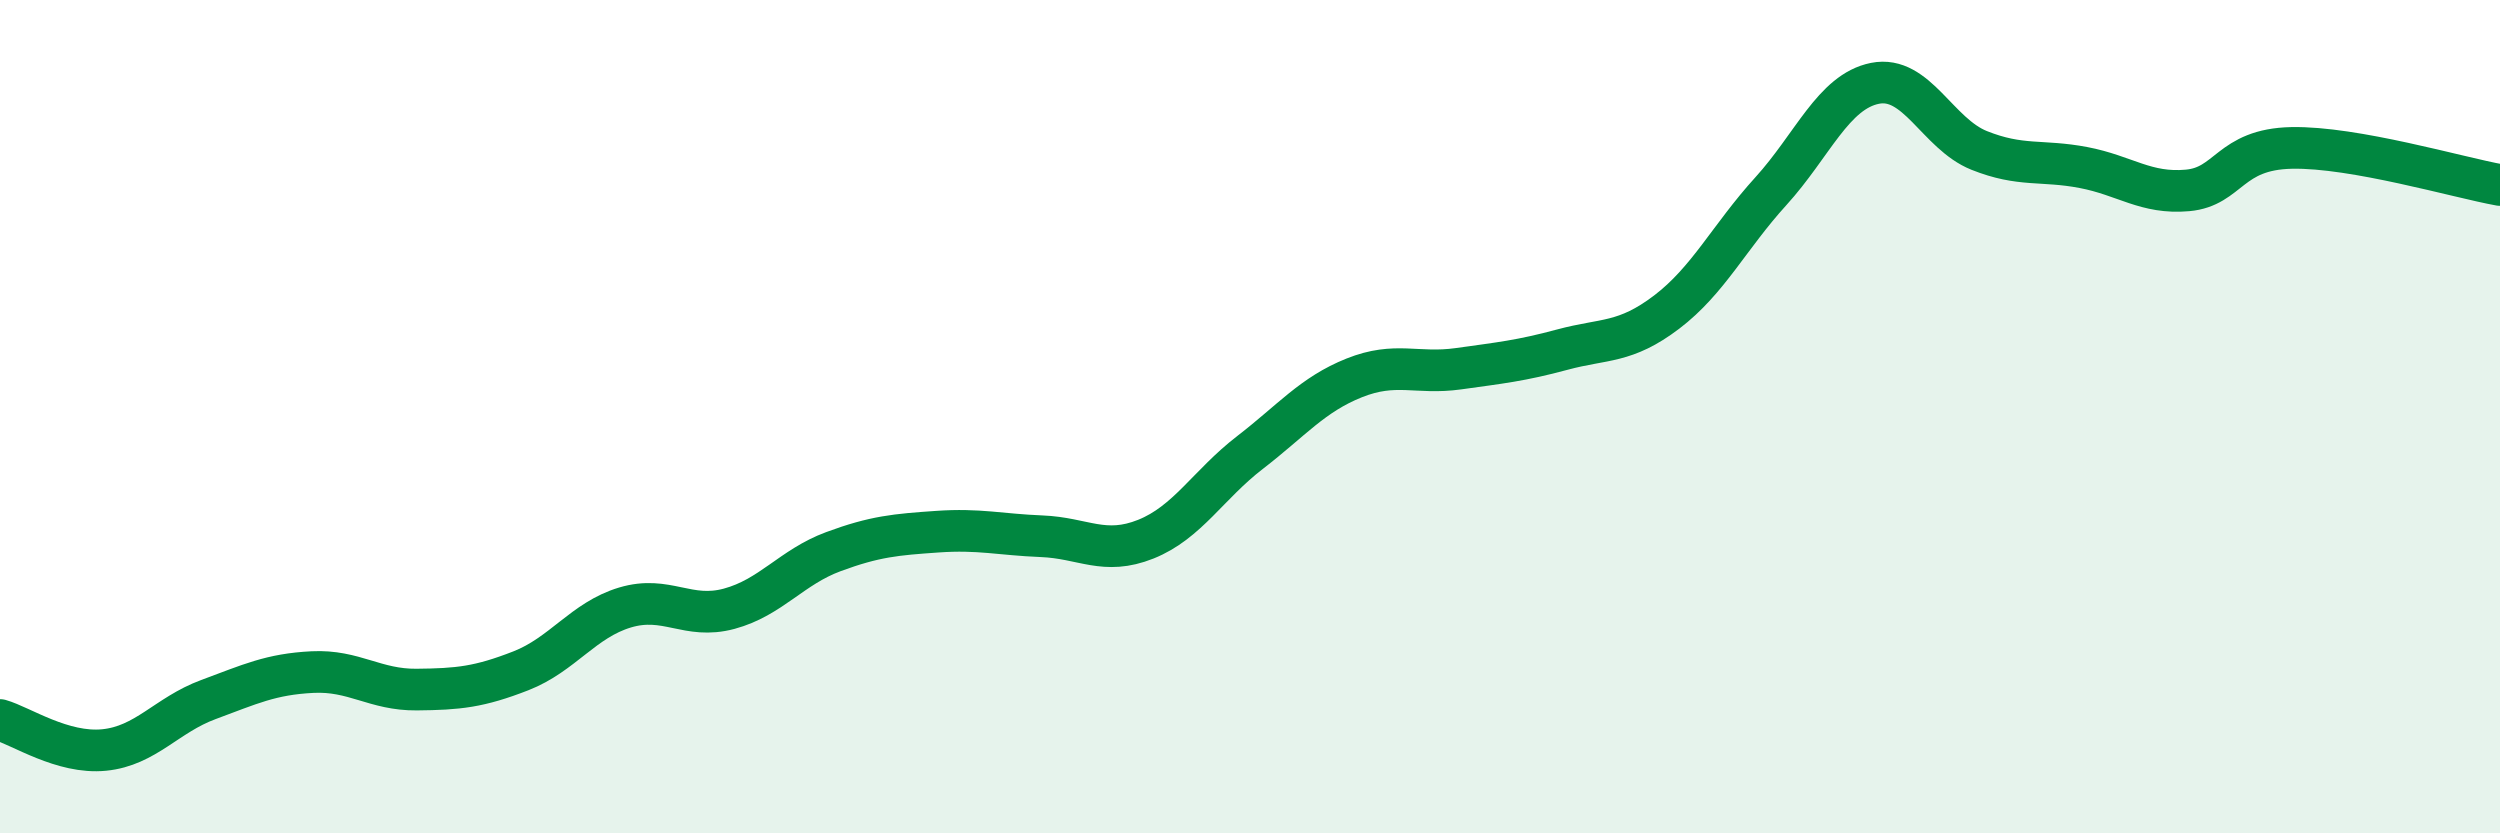
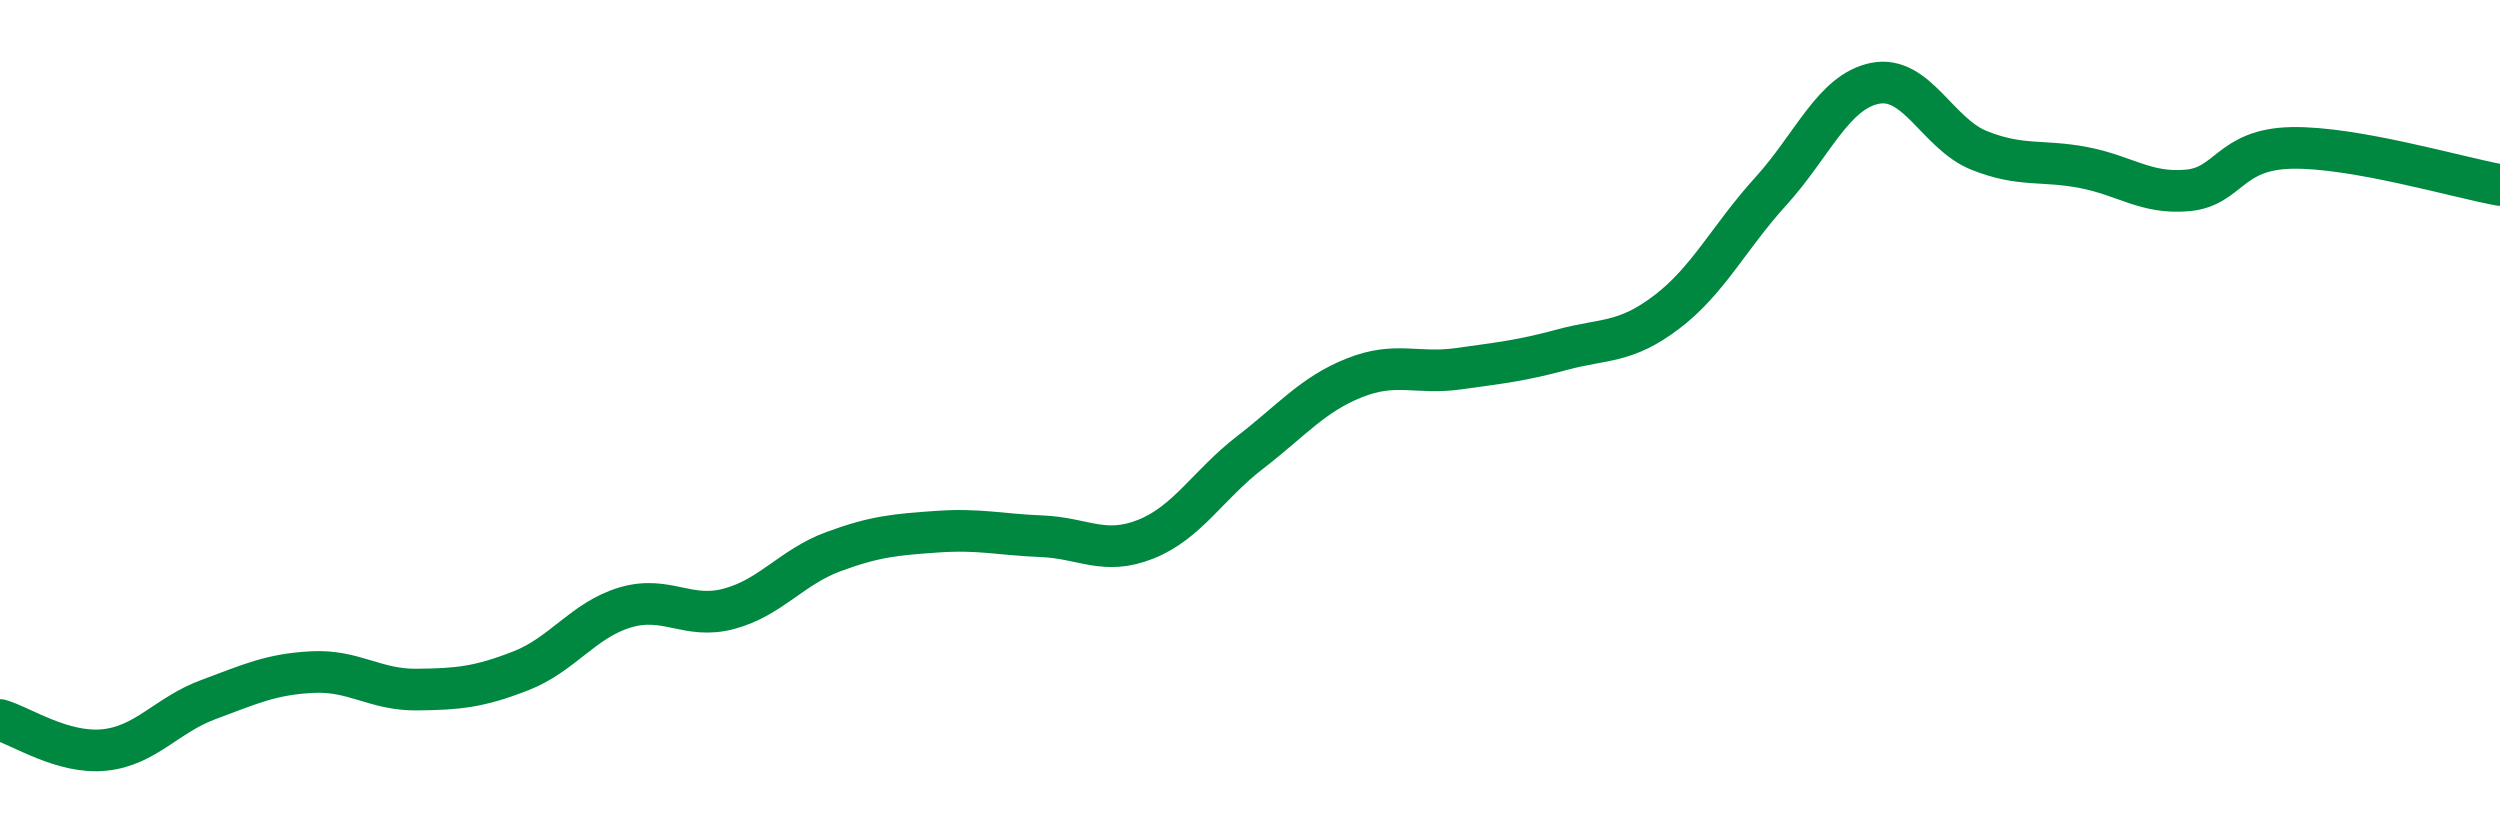
<svg xmlns="http://www.w3.org/2000/svg" width="60" height="20" viewBox="0 0 60 20">
-   <path d="M 0,17.28 C 0.5,17.42 1.5,18.1 2.5,18 C 3.5,17.9 4,17.16 5,16.79 C 6,16.42 6.5,16.18 7.5,16.13 C 8.5,16.08 9,16.56 10,16.55 C 11,16.54 11.5,16.49 12.5,16.1 C 13.5,15.71 14,14.88 15,14.58 C 16,14.28 16.5,14.88 17.5,14.61 C 18.5,14.34 19,13.61 20,13.24 C 21,12.87 21.5,12.83 22.5,12.76 C 23.5,12.69 24,12.83 25,12.87 C 26,12.91 26.5,13.34 27.5,12.94 C 28.5,12.54 29,11.63 30,10.86 C 31,10.09 31.5,9.47 32.5,9.07 C 33.5,8.67 34,8.99 35,8.85 C 36,8.71 36.5,8.66 37.5,8.39 C 38.5,8.12 39,8.25 40,7.49 C 41,6.73 41.5,5.69 42.5,4.59 C 43.5,3.49 44,2.2 45,2 C 46,1.8 46.5,3.21 47.5,3.61 C 48.5,4.01 49,3.83 50,4.02 C 51,4.21 51.5,4.66 52.5,4.57 C 53.5,4.48 53.5,3.58 55,3.55 C 56.5,3.52 59,4.26 60,4.44L60 20L0 20Z" fill="#008740" opacity="0.1" stroke-linecap="round" stroke-linejoin="round" />
  <path d="M 0,17.28 C 0.5,17.42 1.5,18.1 2.5,18 C 3.5,17.9 4,17.16 5,16.79 C 6,16.42 6.5,16.18 7.5,16.13 C 8.5,16.08 9,16.56 10,16.55 C 11,16.54 11.5,16.49 12.5,16.1 C 13.5,15.71 14,14.88 15,14.58 C 16,14.28 16.5,14.88 17.5,14.61 C 18.5,14.34 19,13.61 20,13.24 C 21,12.87 21.5,12.83 22.5,12.76 C 23.5,12.69 24,12.83 25,12.87 C 26,12.91 26.5,13.34 27.5,12.94 C 28.5,12.54 29,11.63 30,10.86 C 31,10.09 31.5,9.47 32.5,9.07 C 33.5,8.67 34,8.99 35,8.85 C 36,8.71 36.5,8.66 37.5,8.39 C 38.5,8.12 39,8.25 40,7.49 C 41,6.73 41.5,5.69 42.5,4.59 C 43.5,3.49 44,2.2 45,2 C 46,1.8 46.5,3.21 47.5,3.61 C 48.5,4.01 49,3.83 50,4.02 C 51,4.21 51.5,4.66 52.5,4.57 C 53.5,4.48 53.5,3.58 55,3.55 C 56.5,3.52 59,4.26 60,4.44" stroke="#008740" stroke-width="1" fill="none" stroke-linecap="round" stroke-linejoin="round" />
</svg>